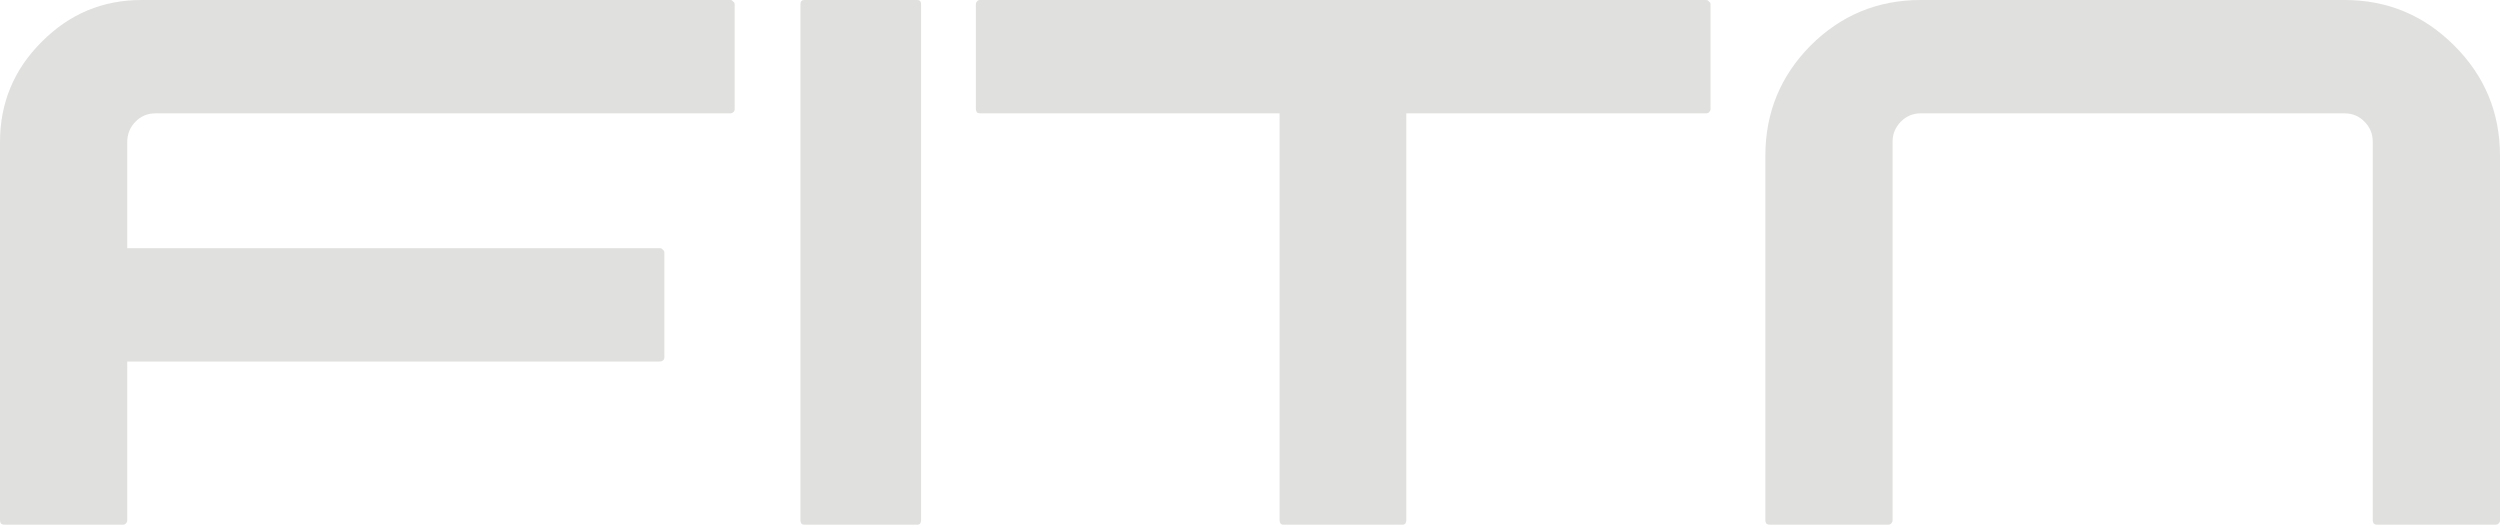
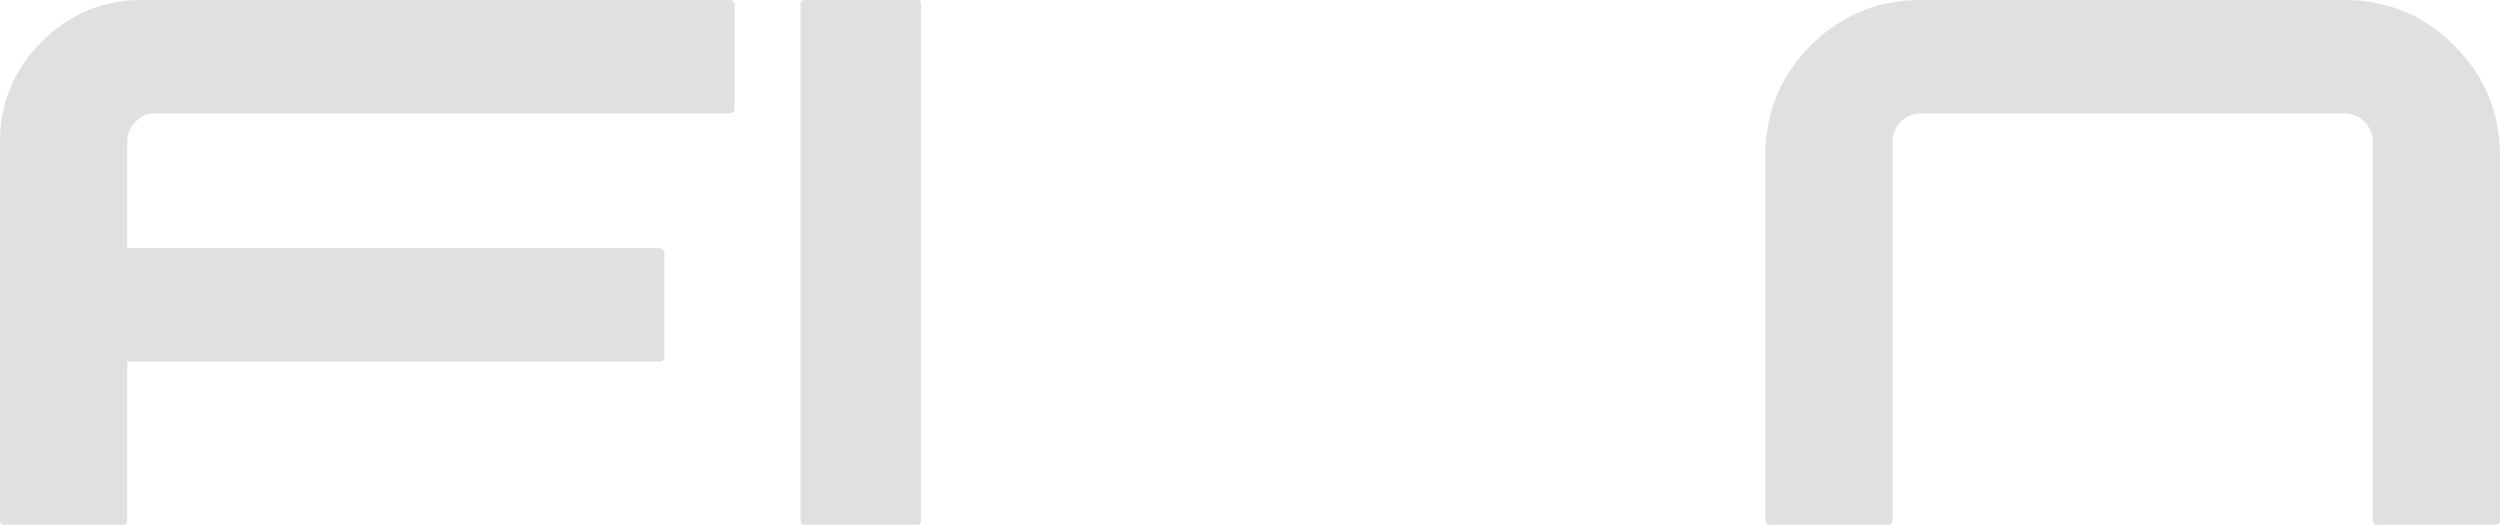
<svg xmlns="http://www.w3.org/2000/svg" width="162" height="34" viewBox="0 0 162 34" fill="none">
  <path d="M42.752 16.082C42.84 16.082 42.907 16.116 42.951 16.184C43.018 16.229 43.051 16.286 43.051 16.354V23.154C43.051 23.245 43.018 23.313 42.951 23.358C42.907 23.403 42.84 23.426 42.752 23.426H8.244V33.728C8.244 33.796 8.211 33.864 8.145 33.932C8.1 33.977 8.045 34 7.979 34H0.266C0.199 34 0.133 33.977 0.066 33.932C0.022 33.864 0 33.796 0 33.728V9.214C0 6.675 0.898 4.511 2.693 2.72C4.488 0.907 6.649 0 9.175 0H47.339C47.406 0 47.461 0.034 47.505 0.102C47.572 0.147 47.605 0.204 47.605 0.272V7.072C47.605 7.163 47.572 7.231 47.505 7.276C47.461 7.321 47.406 7.344 47.339 7.344H10.073C9.563 7.344 9.131 7.525 8.776 7.888C8.422 8.251 8.244 8.693 8.244 9.214V16.082H42.752Z" fill="#E0E0DE" />
  <path d="M52.122 34C52.038 34 51.975 33.977 51.932 33.932C51.89 33.864 51.869 33.796 51.869 33.728V0.272C51.869 0.181 51.89 0.113 51.932 0.068C51.975 0.023 52.038 0 52.122 0H59.432C59.516 0 59.58 0.023 59.622 0.068C59.664 0.113 59.685 0.181 59.685 0.272V33.728C59.685 33.796 59.664 33.864 59.622 33.932C59.58 33.977 59.516 34 59.432 34H52.122Z" fill="#E0E0DE" />
-   <path d="M63.502 7.344C63.414 7.344 63.347 7.321 63.303 7.276C63.258 7.208 63.236 7.14 63.236 7.072V0.272C63.236 0.204 63.258 0.147 63.303 0.102C63.347 0.034 63.414 0 63.502 0H110.542C110.631 0 110.698 0.034 110.742 0.102C110.808 0.147 110.842 0.204 110.842 0.272V7.072C110.842 7.14 110.808 7.208 110.742 7.276C110.698 7.321 110.631 7.344 110.542 7.344H91.128V33.728C91.128 33.796 91.106 33.864 91.061 33.932C91.017 33.977 90.951 34 90.862 34H83.183C83.094 34 83.028 33.977 82.983 33.932C82.939 33.864 82.917 33.796 82.917 33.728V7.344H63.502Z" fill="#E0E0DE" />
  <path d="M151.927 0C154.697 0 157.069 0.986 159.041 2.958C161.014 4.93 162 7.31 162 10.098V33.728C162 33.796 161.967 33.864 161.9 33.932C161.856 33.977 161.789 34 161.701 34H154.021C153.955 34 153.888 33.977 153.822 33.932C153.777 33.864 153.755 33.796 153.755 33.728V9.18C153.755 8.681 153.578 8.251 153.223 7.888C152.869 7.525 152.437 7.344 151.927 7.344H124.467C123.958 7.344 123.526 7.525 123.171 7.888C122.816 8.251 122.639 8.681 122.639 9.18V33.728C122.639 33.796 122.606 33.864 122.539 33.932C122.495 33.977 122.428 34 122.34 34H114.66C114.594 34 114.528 33.977 114.461 33.932C114.417 33.864 114.395 33.796 114.395 33.728V10.098C114.395 7.31 115.37 4.93 117.32 2.958C119.292 0.986 121.675 0 124.467 0H151.927Z" fill="#E0E0DE" />
</svg>